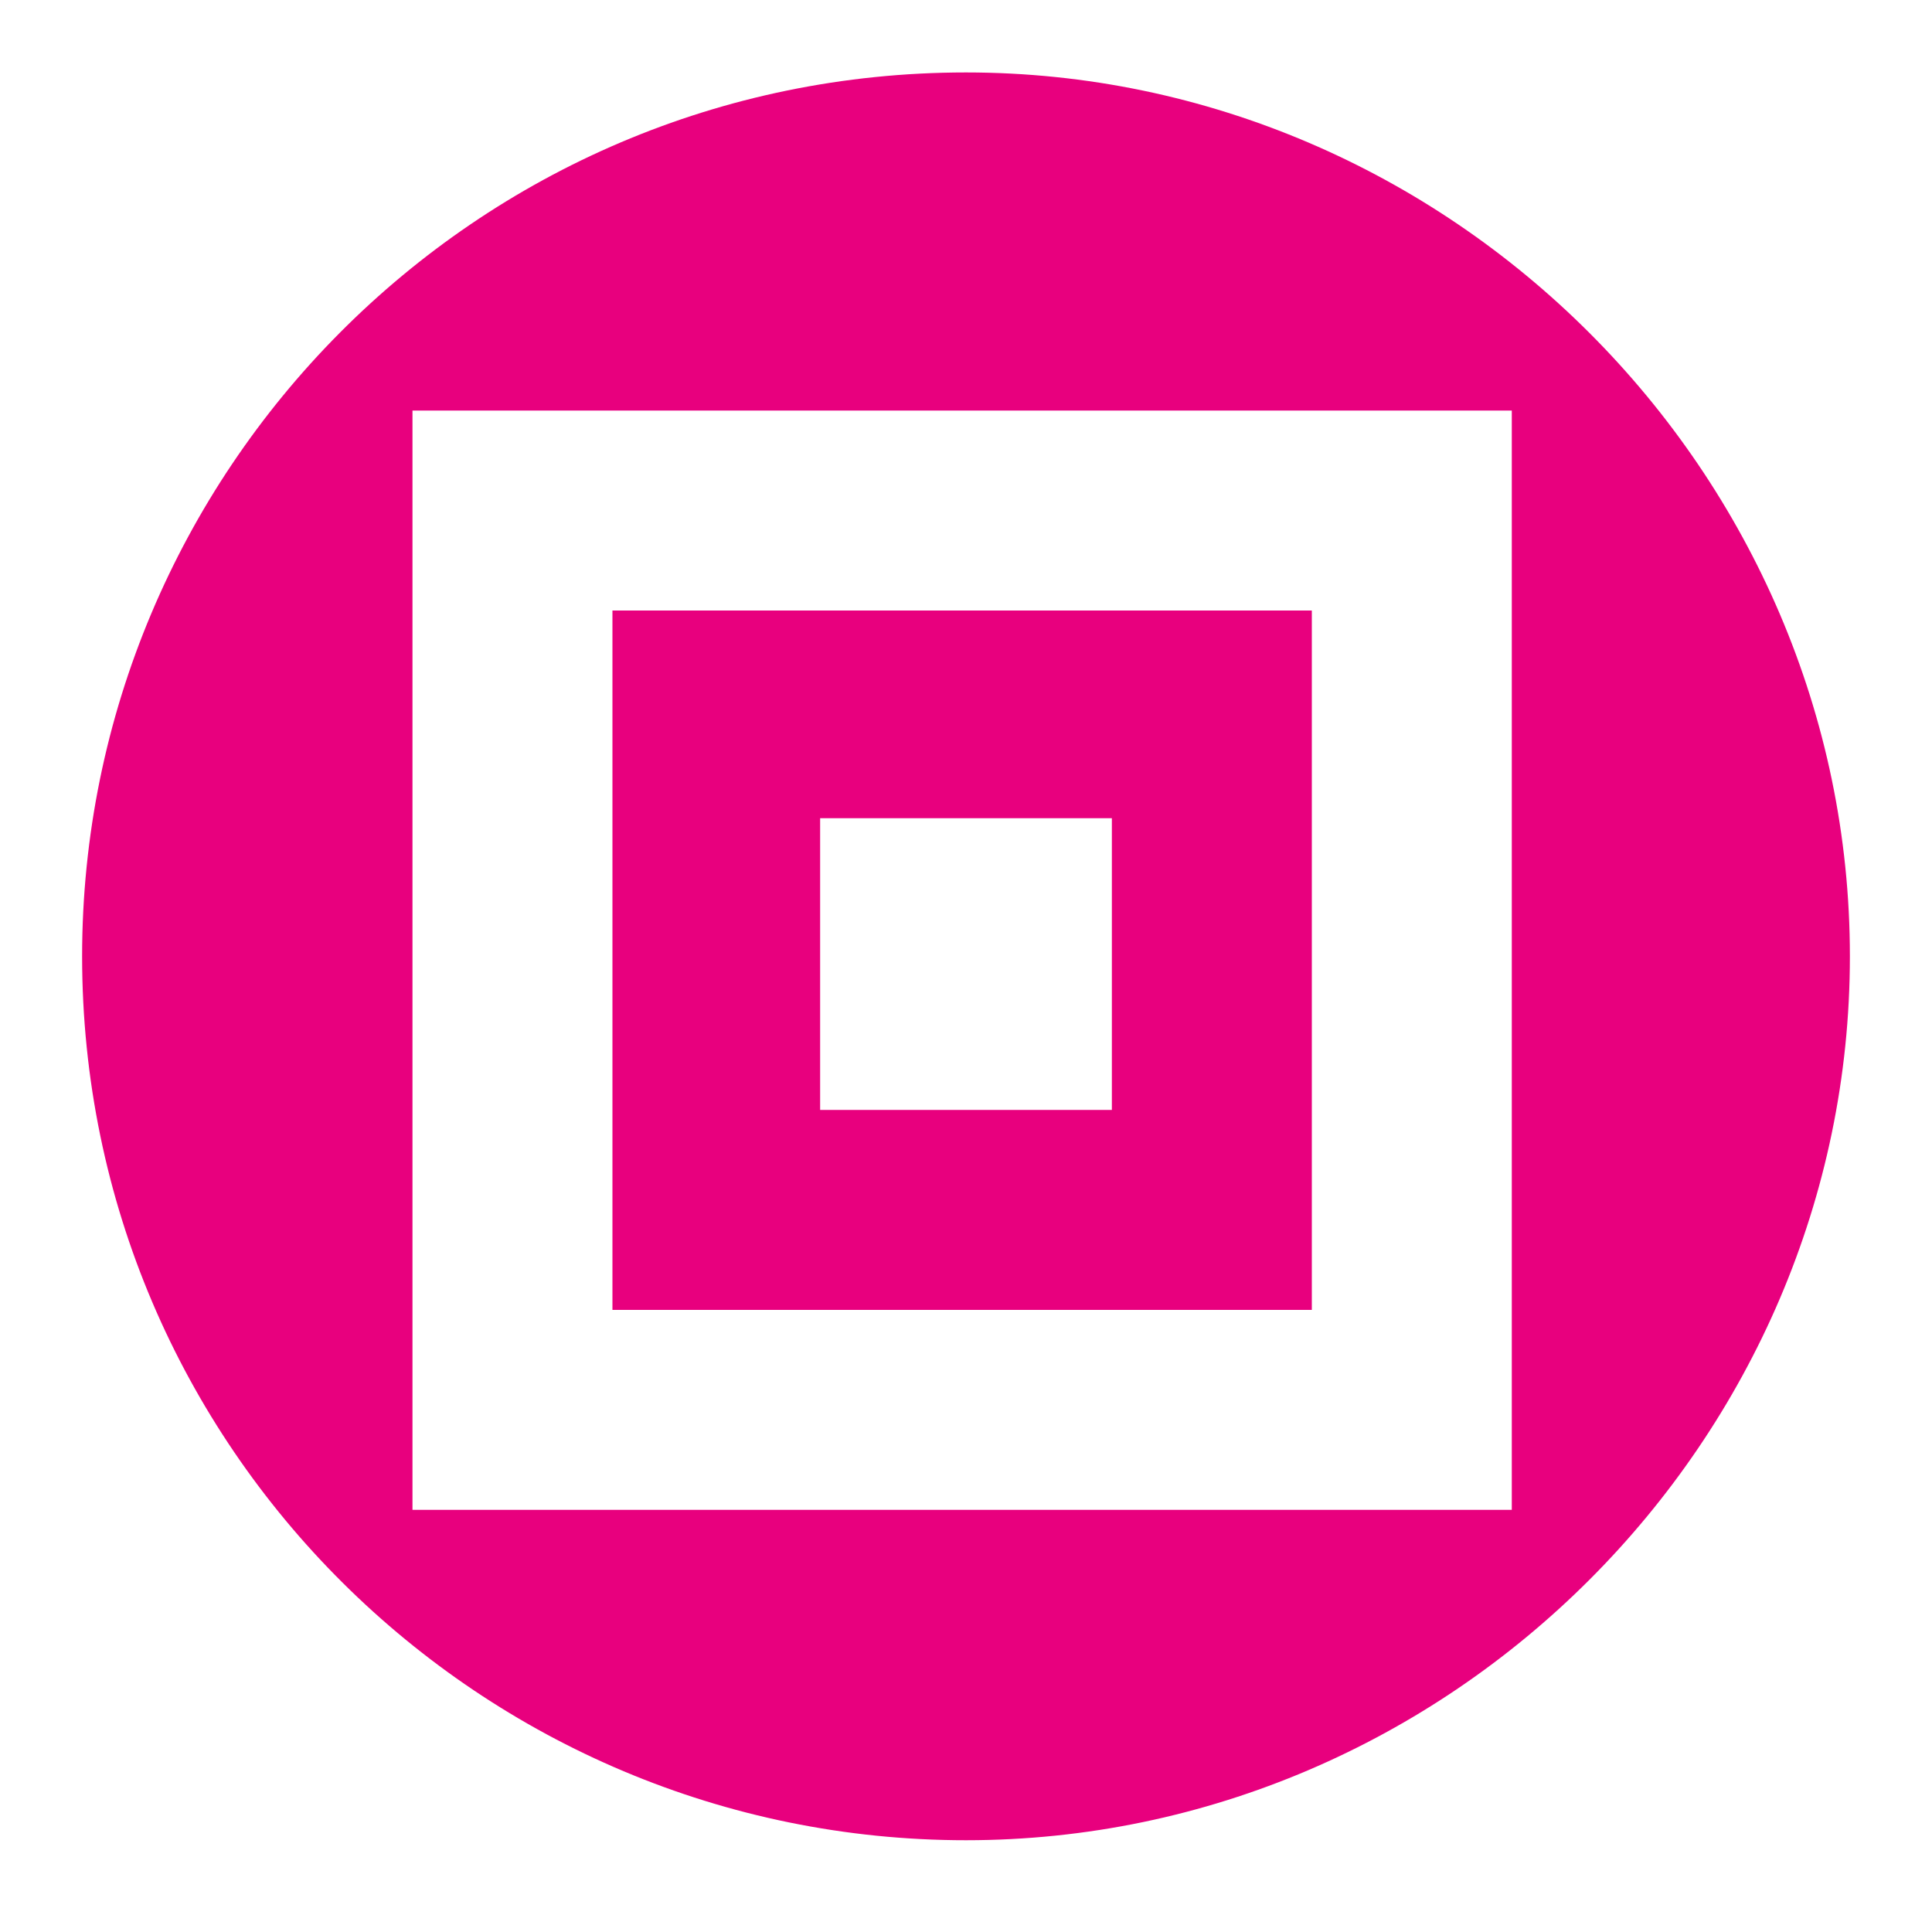
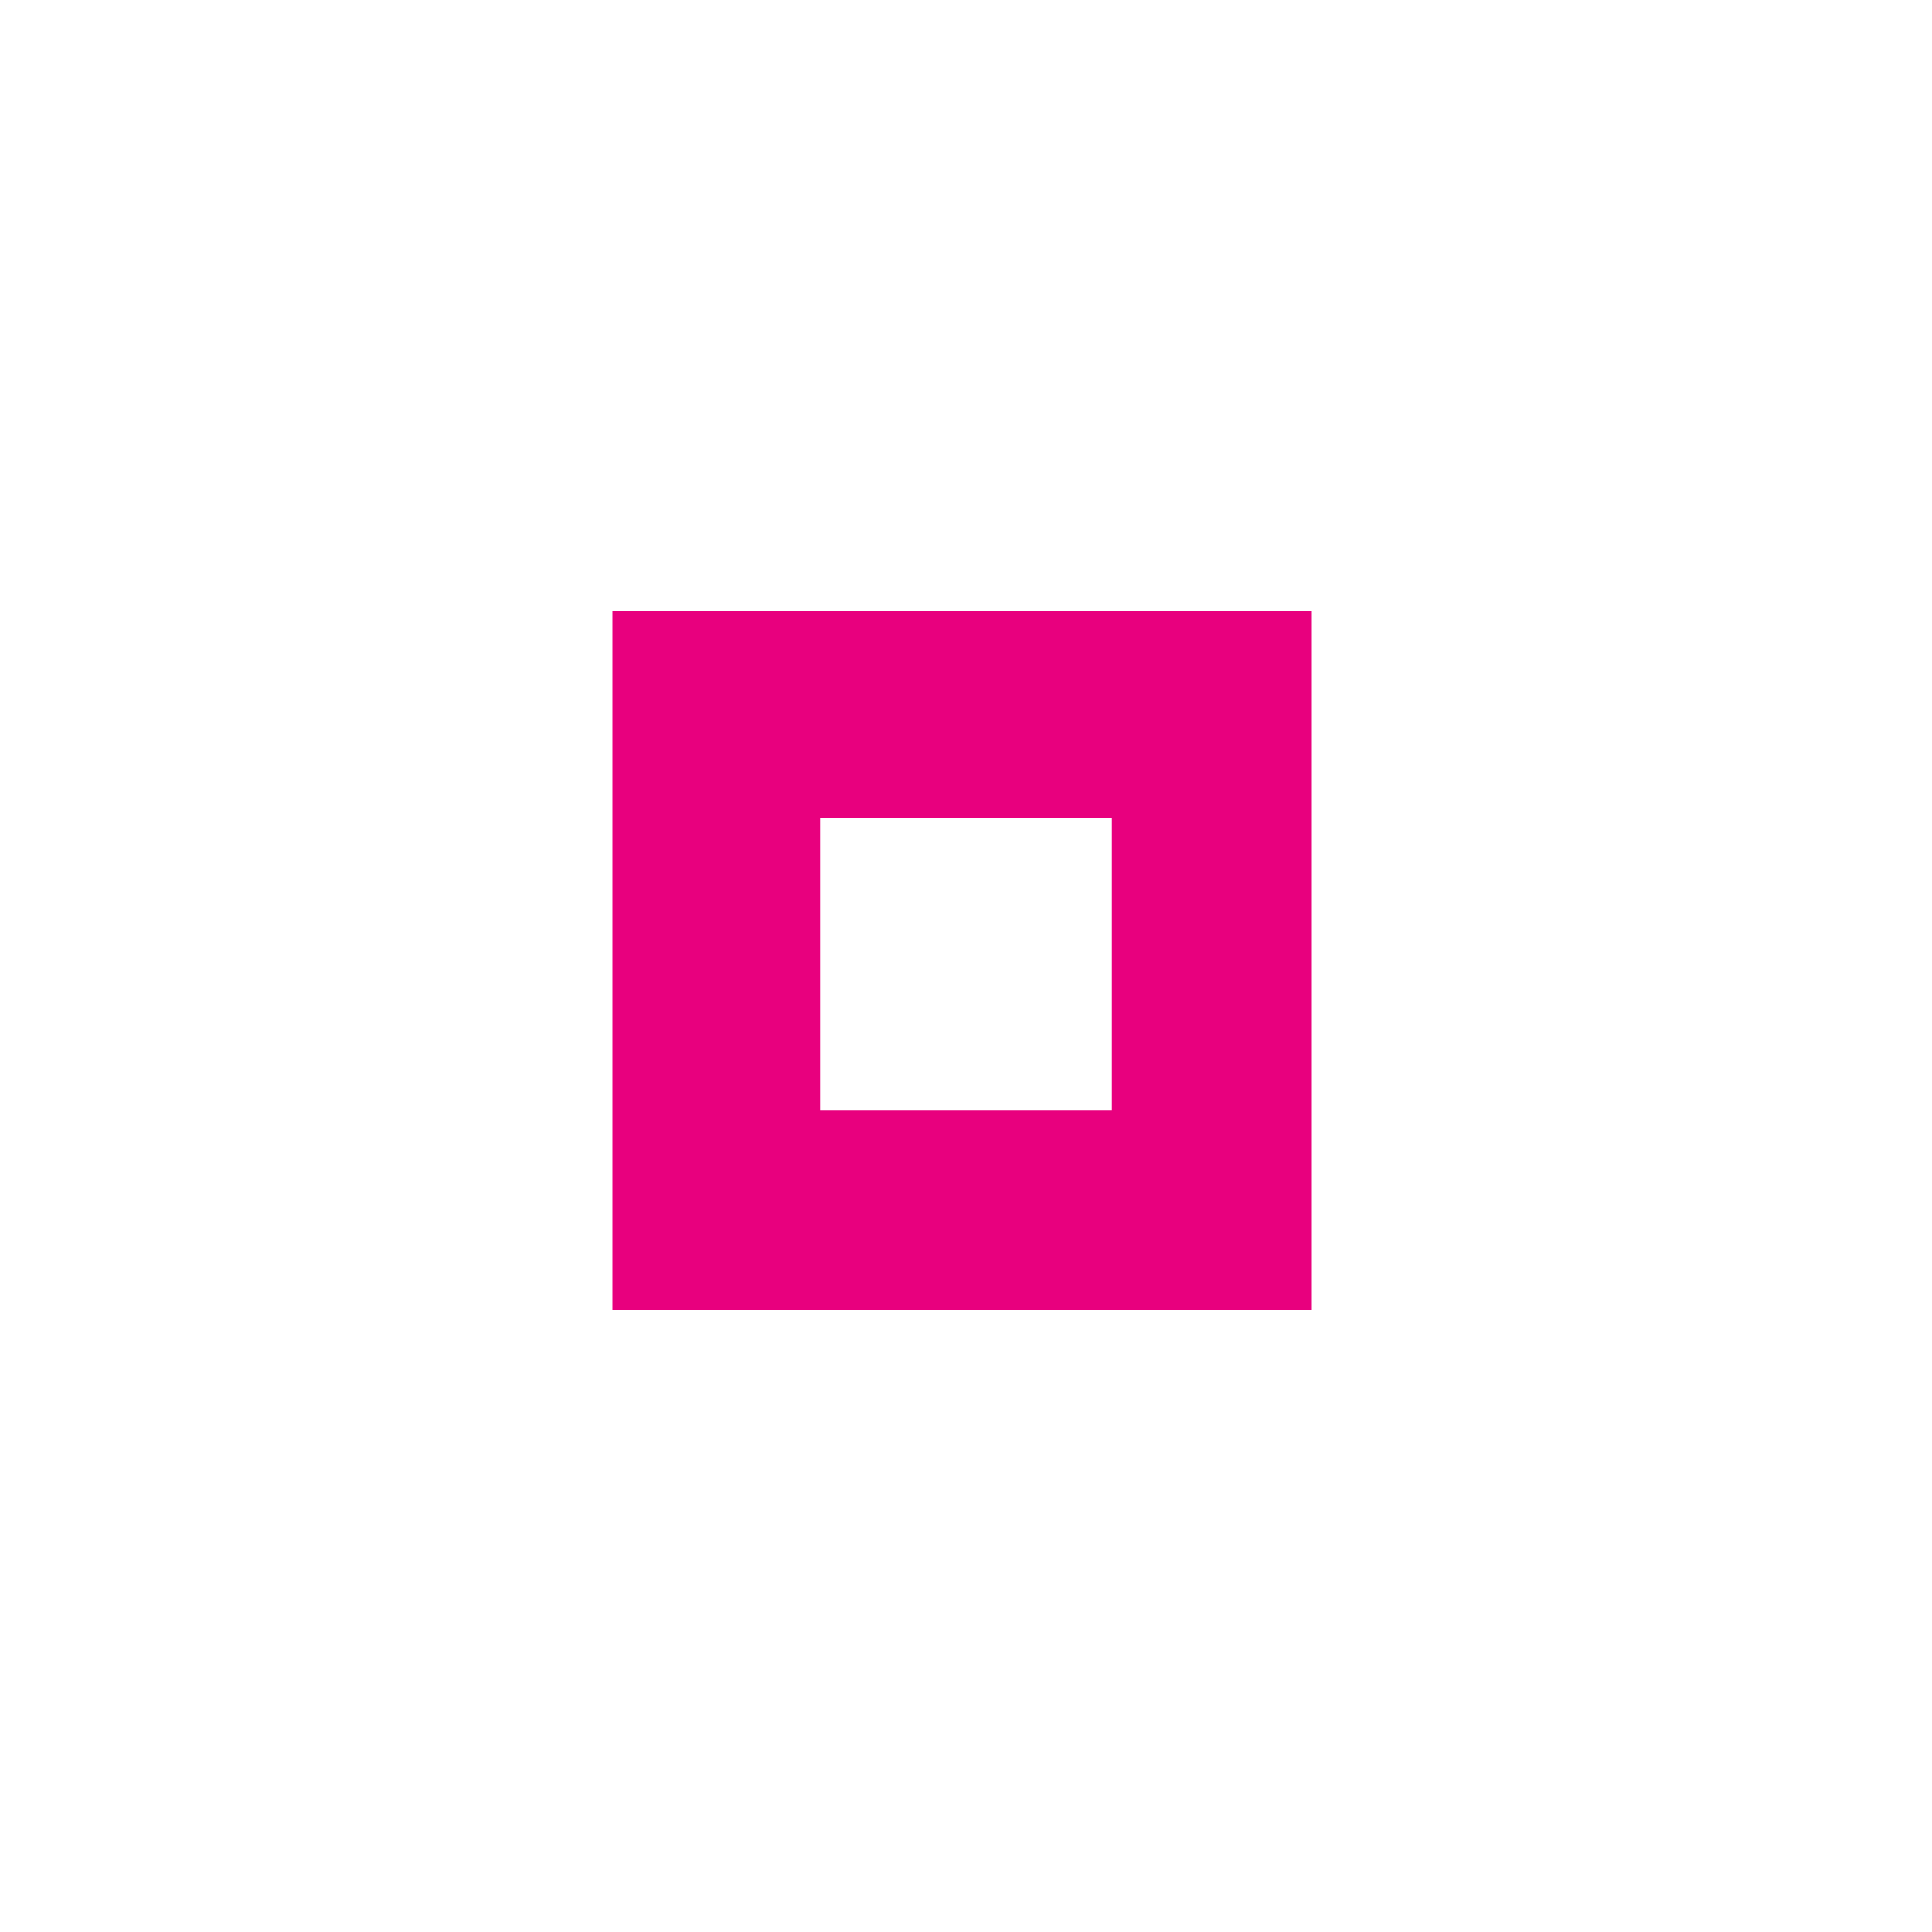
<svg xmlns="http://www.w3.org/2000/svg" version="1.1" id="Layer_1" x="0px" y="0px" width="200px" height="200px" viewBox="0 0 200 200" style="enable-background:new 0 0 200 200;" xml:space="preserve">
  <style type="text/css">
	.st0{fill:#333333;}
	.st1{fill:#E8007E;}
</style>
  <path class="st0" d="M242.5,139.1" />
-   <path class="st0" d="M242.5,139.1" />
  <g>
-     <path class="st1" d="M100,7.5C49.1,7.5,8.5,48.9,8.5,99c0,50.9,41.4,91.5,91.5,91.5s91.5-41.4,91.5-91.5S150.1,7.5,100,7.5z    M156.5,156.3H42.7V42.5h113.8V156.3z" />
    <path class="st1" d="M135.8,63.2H63.4v72.4h72.4V63.2z M115.1,114.9H84.9V84.7h30.2V114.9z" />
  </g>
</svg>